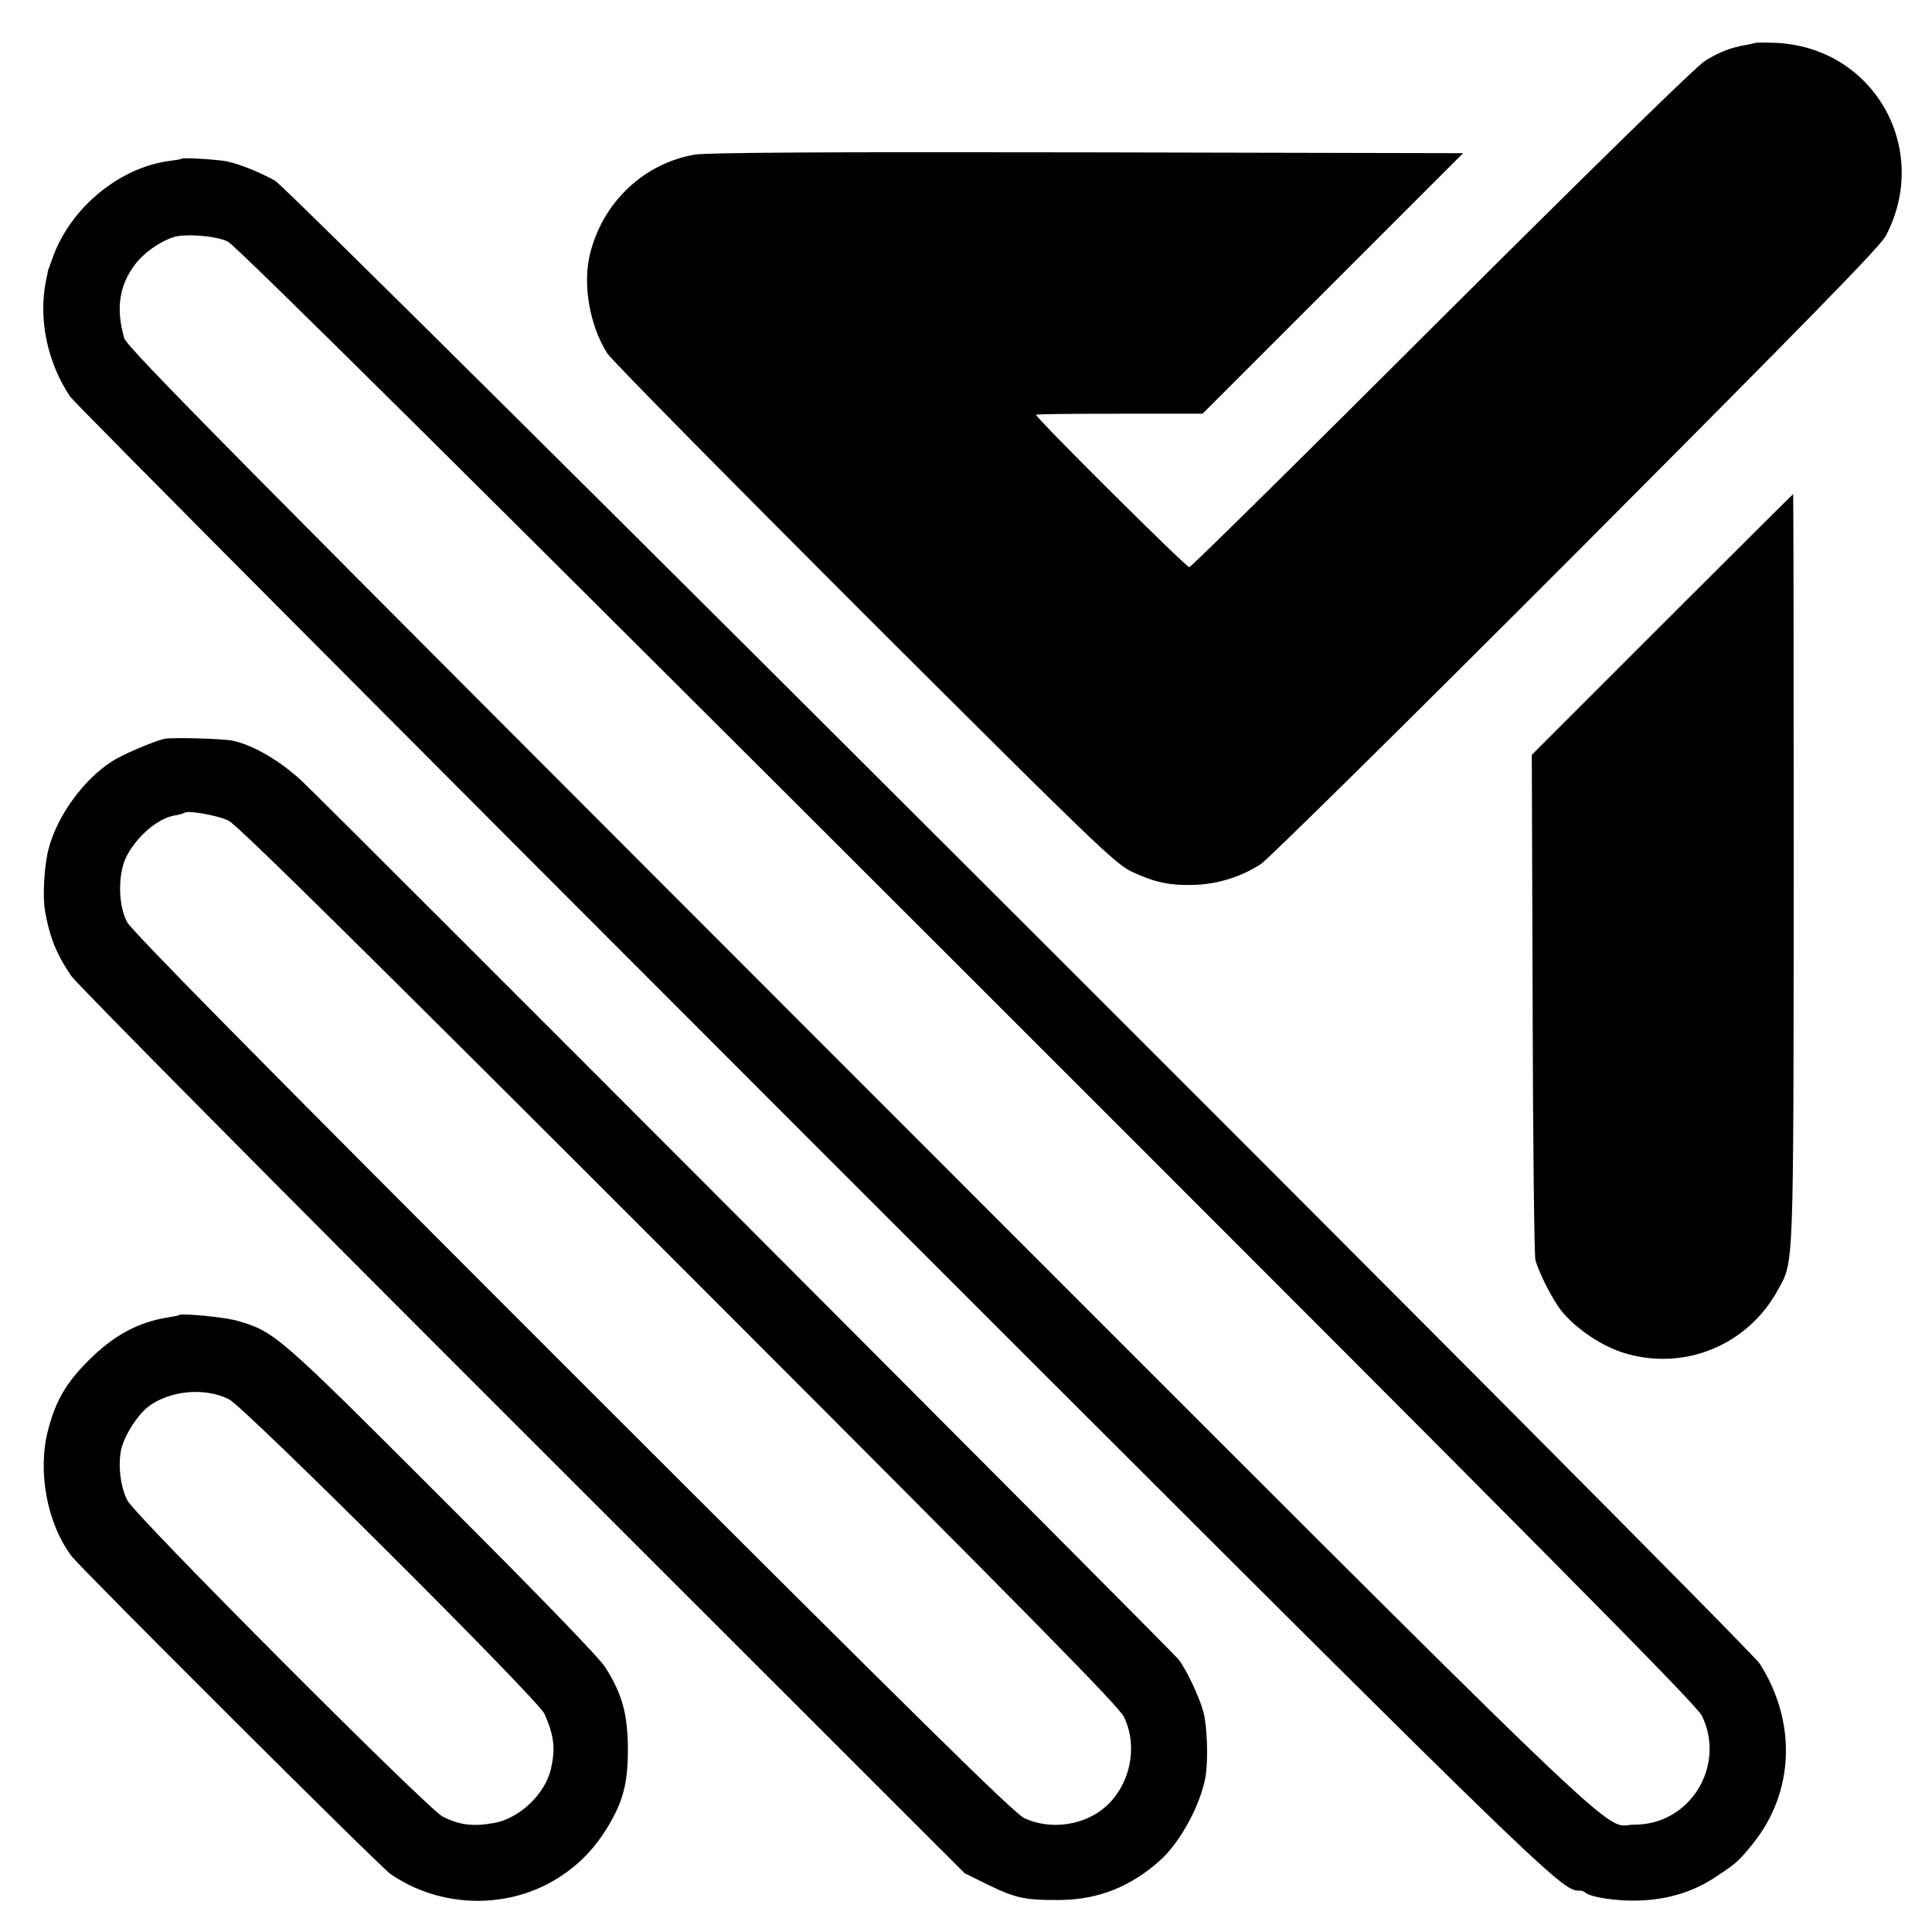
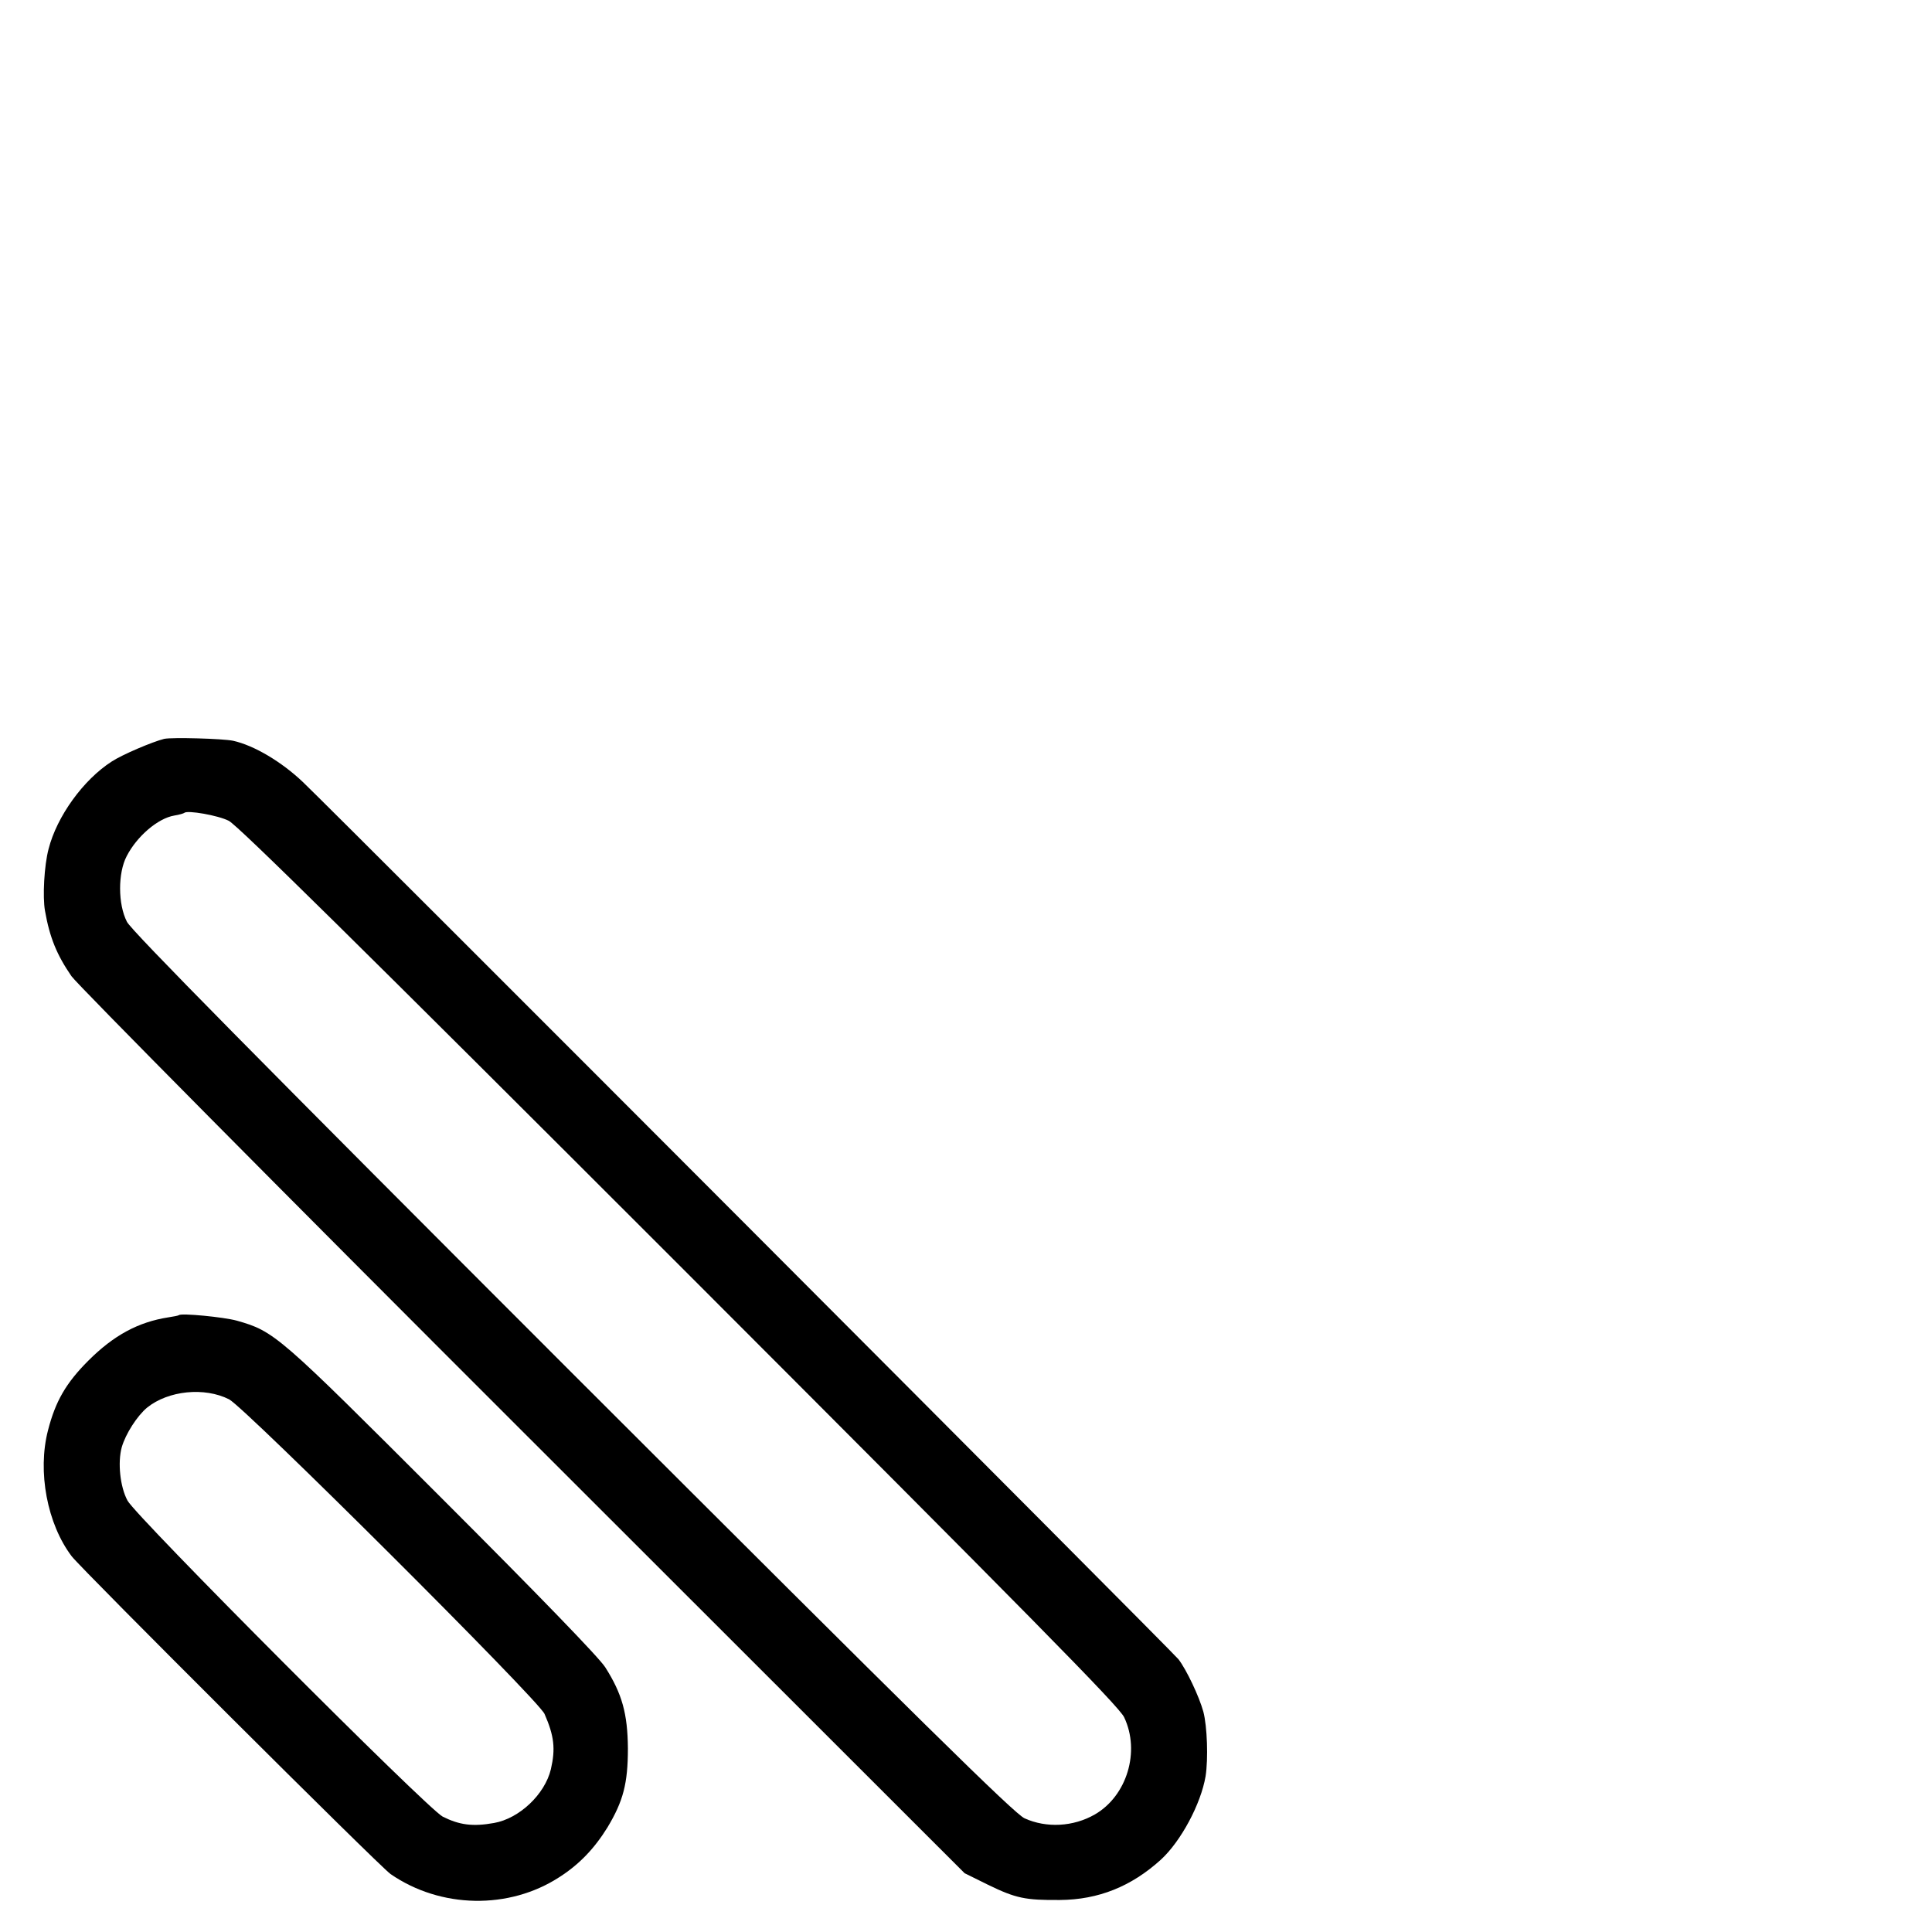
<svg xmlns="http://www.w3.org/2000/svg" version="1.0" width="700pt" height="700pt" viewBox="0 0 700 700" preserveAspectRatio="xMidYMid meet">
  <g transform="translate(0,700) scale(0.1,-0.1)" fill="#000000" stroke="none">
-     <path d="M6358 6844 c-2 -1 -16 -4 -33 -7 -56 -10 -97 -26 -148 -58 -32 -20 -399 -379 -955 -933 -496 -496 -907 -901 -913 -901 -12 0 -561 546 -555 552 2 3 139 4 304 4 l299 0 472 472 472 472 -1358 3 c-952 2 -1378 -1 -1425 -8 -181 -31 -329 -167 -378 -351 -31 -113 -5 -266 60 -369 16 -25 436 -450 932 -946 834 -832 908 -903 968 -932 86 -40 139 -51 229 -48 86 3 169 30 239 75 26 17 540 524 1143 1128 833 836 1102 1110 1122 1149 166 318 -47 687 -405 699 -37 1 -69 1 -70 -1z" />
-     <path d="M658 6425 c-2 -2 -21 -5 -43 -8 -179 -23 -354 -165 -421 -342 -10 -27 -19 -52 -20 -55 0 -3 -4 -21 -8 -40 -27 -139 6 -294 88 -417 14 -21 1217 -1230 2673 -2686 2689 -2689 2728 -2727 2794 -2727 9 0 19 -3 23 -7 17 -17 116 -32 197 -29 104 4 195 32 276 86 77 51 82 56 134 120 150 186 160 440 25 652 -44 69 -5320 5339 -5379 5373 -51 29 -129 61 -174 70 -31 7 -160 15 -165 10z m167 -300 c28 -13 821 -799 2678 -2654 2128 -2127 2642 -2646 2663 -2687 89 -182 -43 -396 -244 -395 -125 0 89 -205 -2809 2694 -2285 2286 -2653 2658 -2663 2692 -31 108 -18 192 41 269 33 42 87 80 138 97 42 13 152 5 196 -16z" />
-     <path d="M6022 4737 l-472 -472 3 -900 c1 -495 6 -913 10 -930 14 -50 64 -148 98 -189 53 -63 144 -124 223 -148 218 -67 449 28 558 229 58 106 56 54 57 1528 0 745 -1 1355 -2 1355 -1 0 -215 -213 -475 -473z" />
    <path d="M595 4323 c-41 -10 -152 -57 -190 -82 -103 -66 -199 -199 -229 -317 -16 -60 -22 -174 -13 -224 17 -97 43 -160 96 -237 20 -29 756 -772 1636 -1651 l1600 -1599 85 -42 c101 -49 135 -56 260 -55 140 1 259 49 366 146 73 67 145 202 162 302 10 63 6 181 -8 234 -15 55 -61 152 -90 190 -21 27 -3029 3041 -3173 3179 -77 73 -176 132 -252 149 -37 8 -222 13 -250 7z m234 -297 c34 -18 469 -447 1634 -1612 1273 -1274 1592 -1597 1610 -1636 59 -124 10 -285 -106 -352 -78 -45 -176 -50 -255 -14 -37 17 -371 346 -1638 1612 -1139 1139 -1598 1604 -1614 1636 -33 64 -33 177 -1 238 37 72 113 137 172 147 19 3 35 8 37 10 11 10 122 -9 161 -29z" />
    <path d="M648 2235 c-2 -2 -19 -5 -38 -8 -109 -17 -198 -65 -290 -157 -81 -81 -119 -147 -146 -252 -39 -150 -3 -340 86 -457 39 -50 1115 -1123 1155 -1151 181 -125 429 -130 612 -11 72 46 127 104 174 180 57 95 74 159 74 286 -1 126 -21 198 -82 294 -22 35 -242 262 -592 612 -594 594 -606 605 -743 644 -47 13 -201 28 -210 20z m182 -305 c58 -30 1121 -1089 1143 -1140 35 -80 40 -126 23 -200 -22 -92 -115 -179 -206 -195 -78 -14 -126 -7 -186 23 -56 29 -1112 1088 -1142 1145 -27 50 -36 138 -21 193 14 49 56 114 92 144 77 62 208 75 297 30z" />
  </g>
</svg>